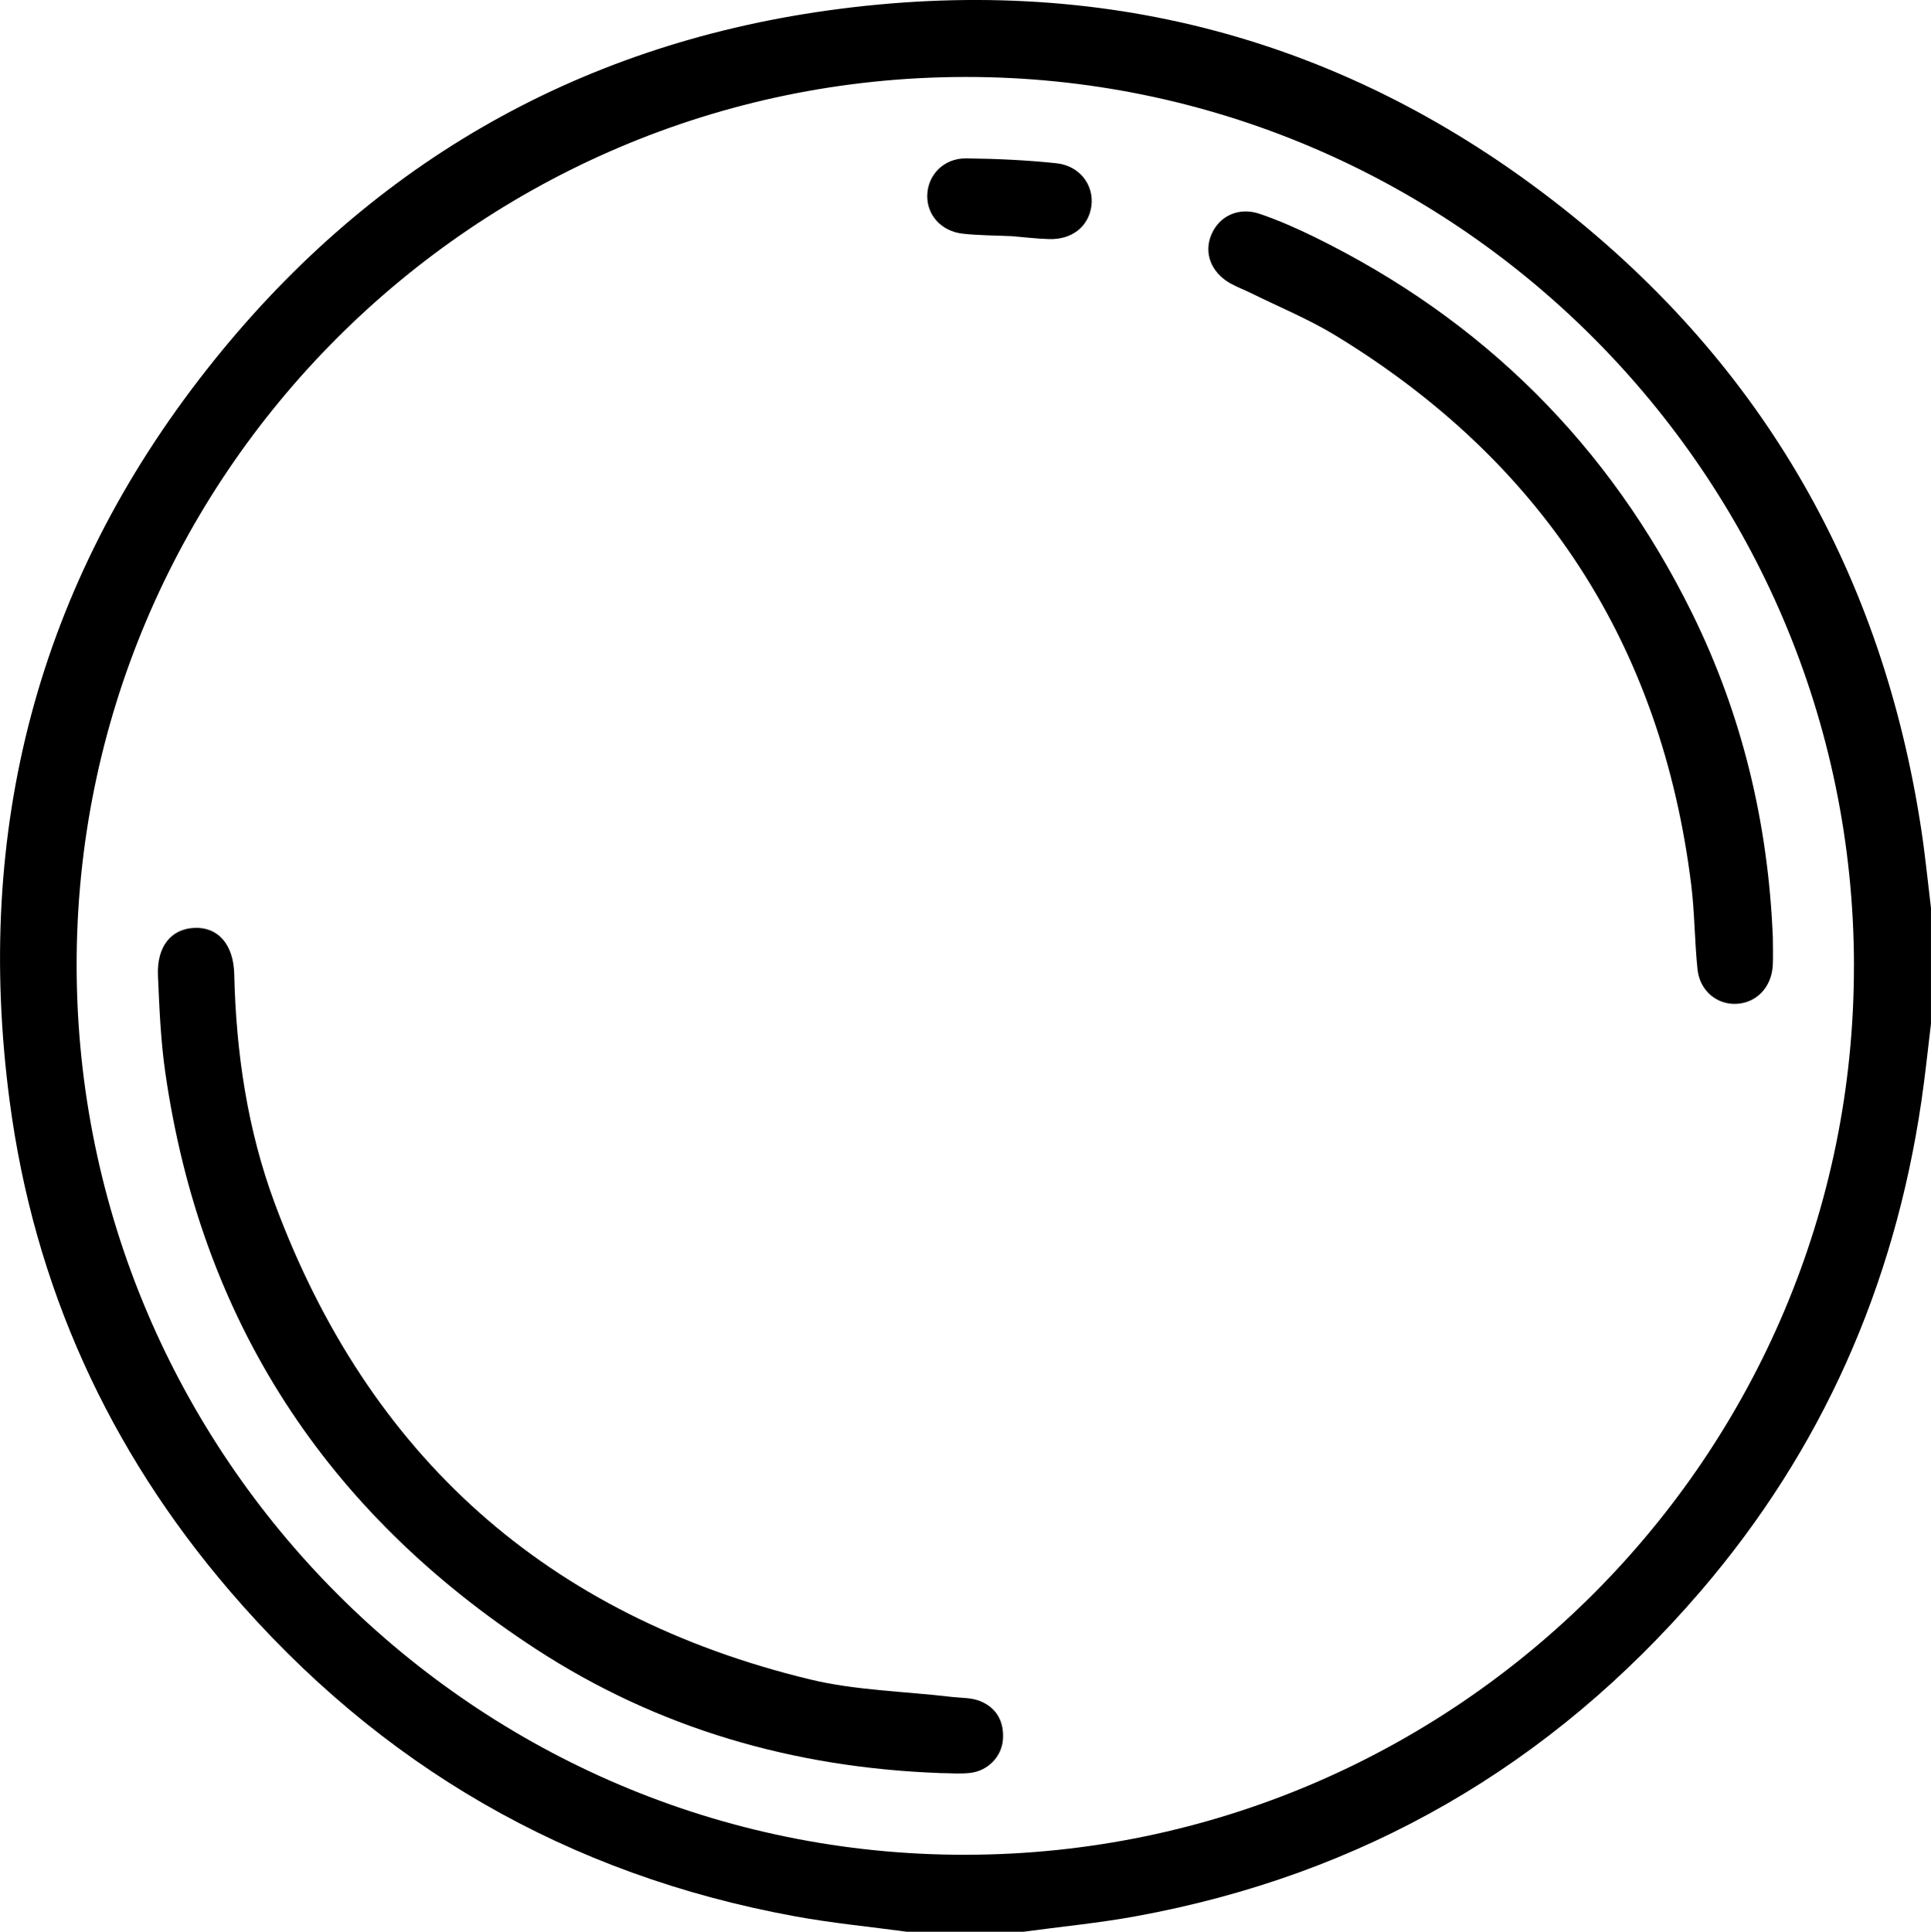
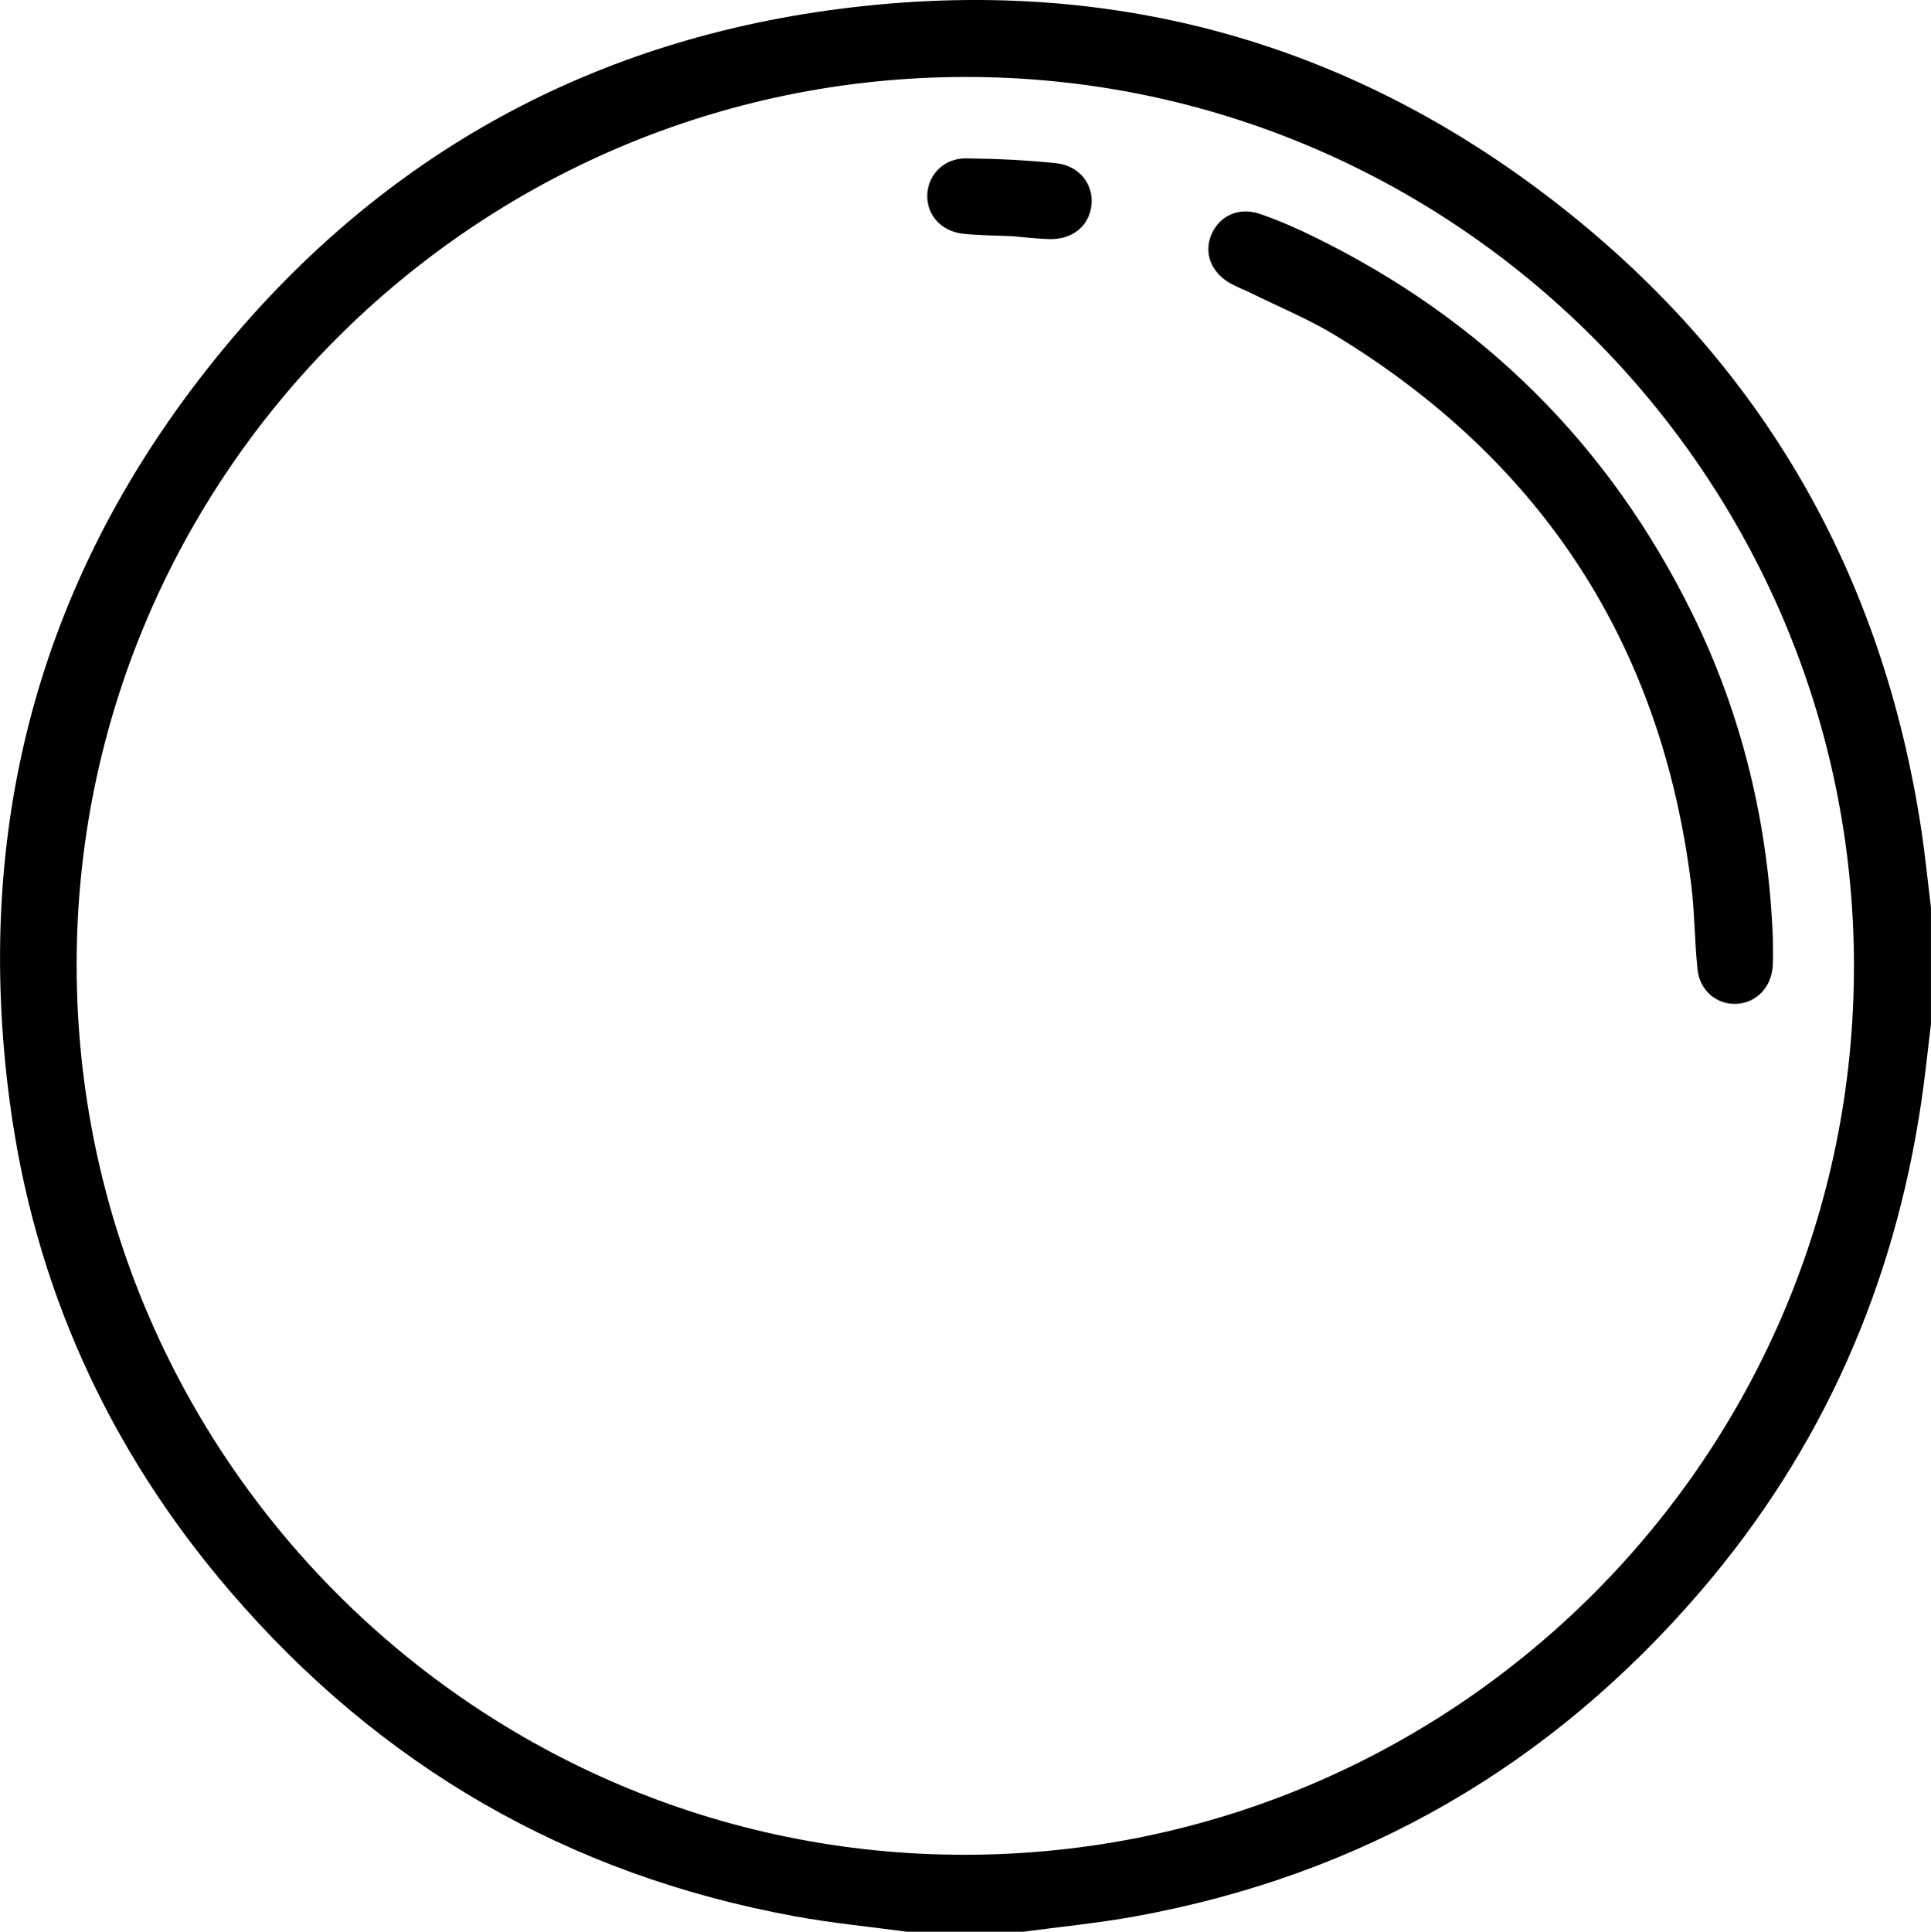
<svg xmlns="http://www.w3.org/2000/svg" id="Layer_2" data-name="Layer 2" viewBox="0 0 498.95 499.1">
  <defs>
    <style>
      .cls-1 {
        fill: #000;
        stroke-width: 0px;
      }
    </style>
  </defs>
  <g id="Layer_1-2" data-name="Layer 1">
    <path class="cls-1" d="M234.46,499.1c-9.68-1.31-19.44-2.24-29.04-4-58.62-10.71-107.3-38.87-146.07-84.08-31.36-36.56-50.55-78.84-56.85-126.48-9.25-69.94,7.16-133.5,50.98-189.14C94.49,43.31,148.2,11.89,213.86,2.71c70.06-9.79,133.81,6.87,189.6,50.78,52.26,41.12,82.98,95.11,92.98,160.85,1.02,6.71,1.68,13.48,2.5,20.22v29.95c-.82,6.74-1.5,13.5-2.5,20.21-7.02,47.52-25.65,89.85-57,126.37-38.78,45.18-87.43,73.32-146.03,84.01-9.6,1.75-19.34,2.68-29.02,3.99h-29.94ZM479.05,249.4c-.17-126.65-103.35-229.72-229.77-229.52-126.65.2-229.71,103.4-229.48,229.8.23,126.71,103.34,229.72,229.76,229.52,126.67-.2,229.66-103.33,229.48-229.8Z" />
-     <path class="cls-1" d="M242.84,458.09c-37.68-1.4-72.82-11.46-104.49-32.12-54.12-35.31-86.49-84.84-95.67-149.06-1.17-8.2-1.51-16.55-1.87-24.84-.32-7.51,3.35-12.04,9.35-12.34,6.1-.31,10.18,4.2,10.36,11.95.47,20.28,3.4,40.19,10.46,59.2,24.29,65.41,70.5,106.6,138.28,123.01,11.86,2.87,24.37,3.07,36.57,4.52,2.47.29,5.11.17,7.35,1.06,4.31,1.7,6.3,5.31,5.97,9.93-.31,4.4-3.81,8.06-8.35,8.64-2.62.33-5.31.06-7.97.06Z" />
    <path class="cls-1" d="M458.09,242.45c0,2.33.11,4.66-.02,6.98-.3,5.58-4.15,9.62-9.3,9.92-5.09.29-9.55-3.33-10.14-8.9-.77-7.27-.73-14.63-1.63-21.87-7.72-62.15-38.57-109.42-91.96-141.94-6.92-4.21-14.52-7.32-21.81-10.93-1.79-.88-3.68-1.57-5.4-2.55-4.97-2.85-6.84-7.92-4.77-12.66,2.08-4.77,7.08-7.1,12.51-5.23,4.86,1.67,9.6,3.76,14.22,6.03,43.45,21.33,76.03,53.71,97.42,97.09,13.03,26.43,19.73,54.59,20.89,84.07Z" />
    <path class="cls-1" d="M261.6,61.02c-4.58-.21-8.73-.19-12.84-.65-5.57-.63-9.28-4.83-9.17-9.89.12-5.3,4.27-9.62,10.05-9.56,7.77.08,15.56.44,23.28,1.25,6.05.63,9.77,5.61,9.09,10.99-.67,5.32-4.99,8.8-10.97,8.61-3.31-.1-6.6-.51-9.46-.75Z" />
  </g>
</svg>